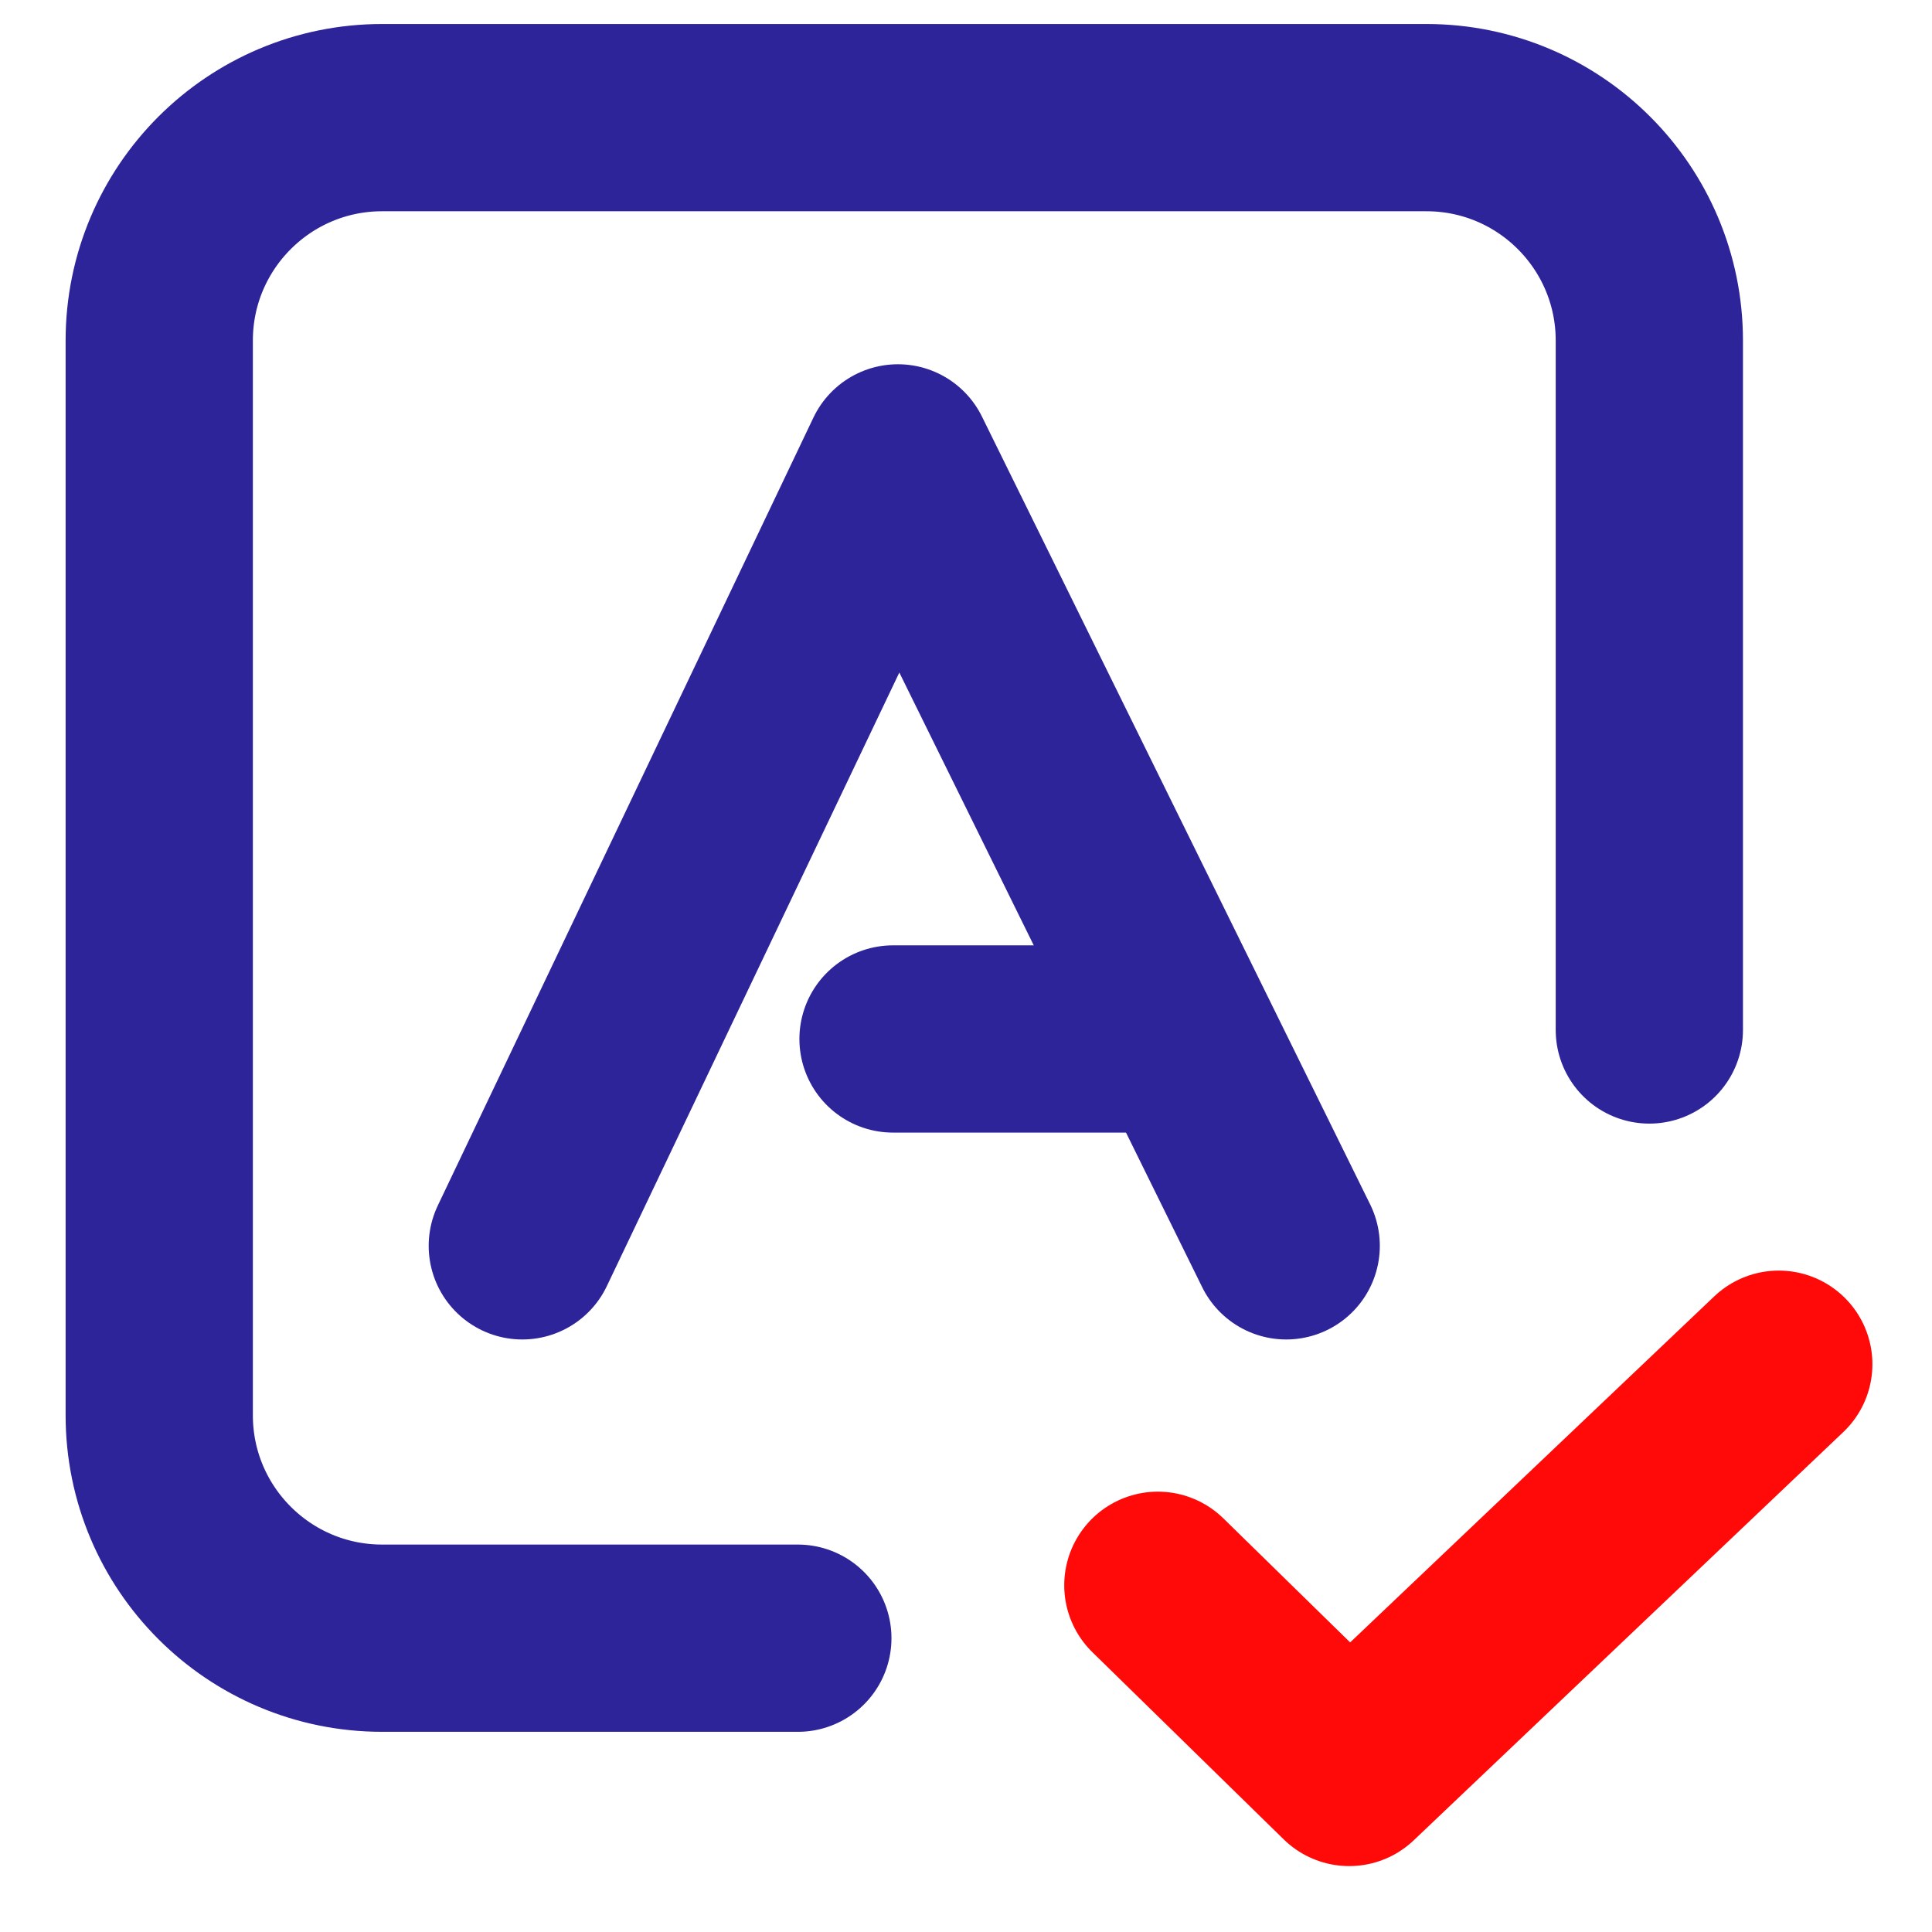
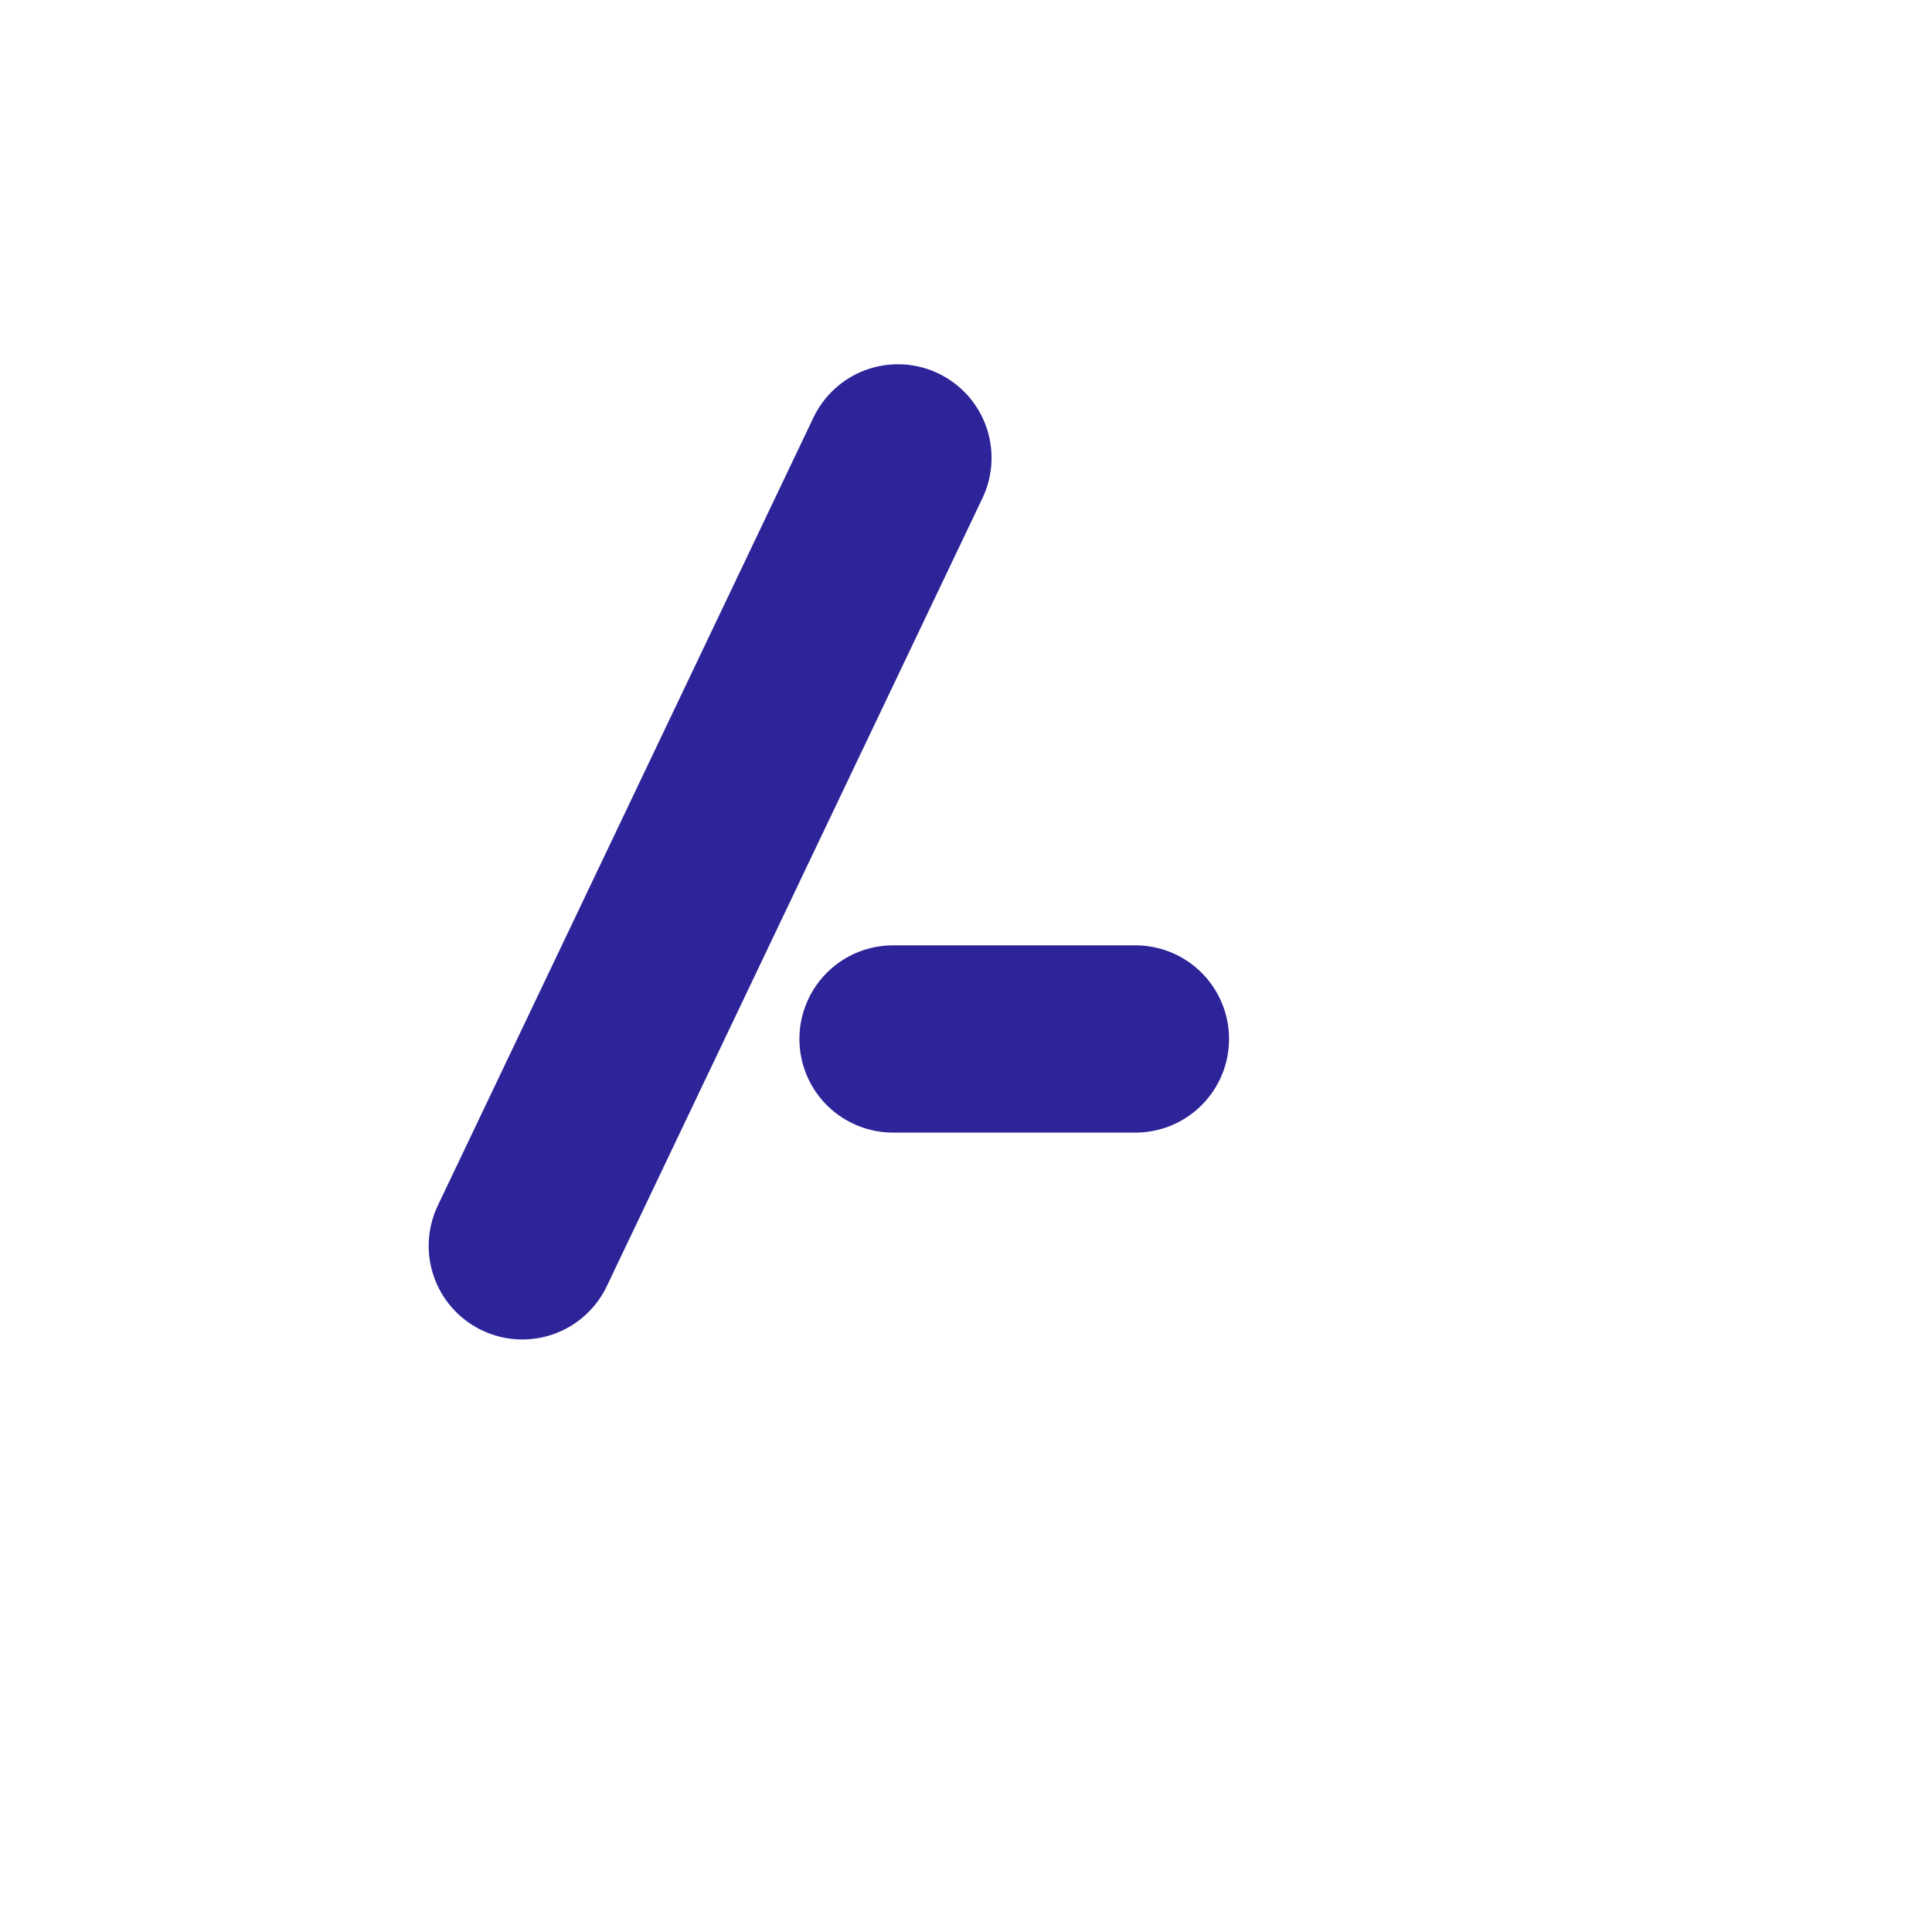
<svg xmlns="http://www.w3.org/2000/svg" width="26" height="26" viewBox="0 0 26 26" fill="none">
-   <path d="M10.737 22.046H5.143C3.486 22.046 2.143 20.703 2.143 19.046V4.583C2.143 2.927 3.486 1.583 5.143 1.583H19.196C20.853 1.583 22.196 2.927 22.196 4.583V13.861" stroke="#2E2499" stroke-width="2.52" stroke-linecap="round" stroke-linejoin="round" />
-   <path d="M15.582 21.334L18.157 23.853L23.938 18.359" stroke="#FF0909" stroke-width="2.52" stroke-linecap="round" stroke-linejoin="round" />
-   <path d="M7.029 16.766L12.084 6.162L17.309 16.766" stroke="#2E2499" stroke-width="2.52" stroke-linecap="round" stroke-linejoin="round" />
+   <path d="M7.029 16.766L12.084 6.162" stroke="#2E2499" stroke-width="2.52" stroke-linecap="round" stroke-linejoin="round" />
  <line x1="12.018" y1="13.982" x2="15.28" y2="13.982" stroke="#2E2499" stroke-width="2.52" stroke-linecap="round" stroke-linejoin="round" />
</svg>